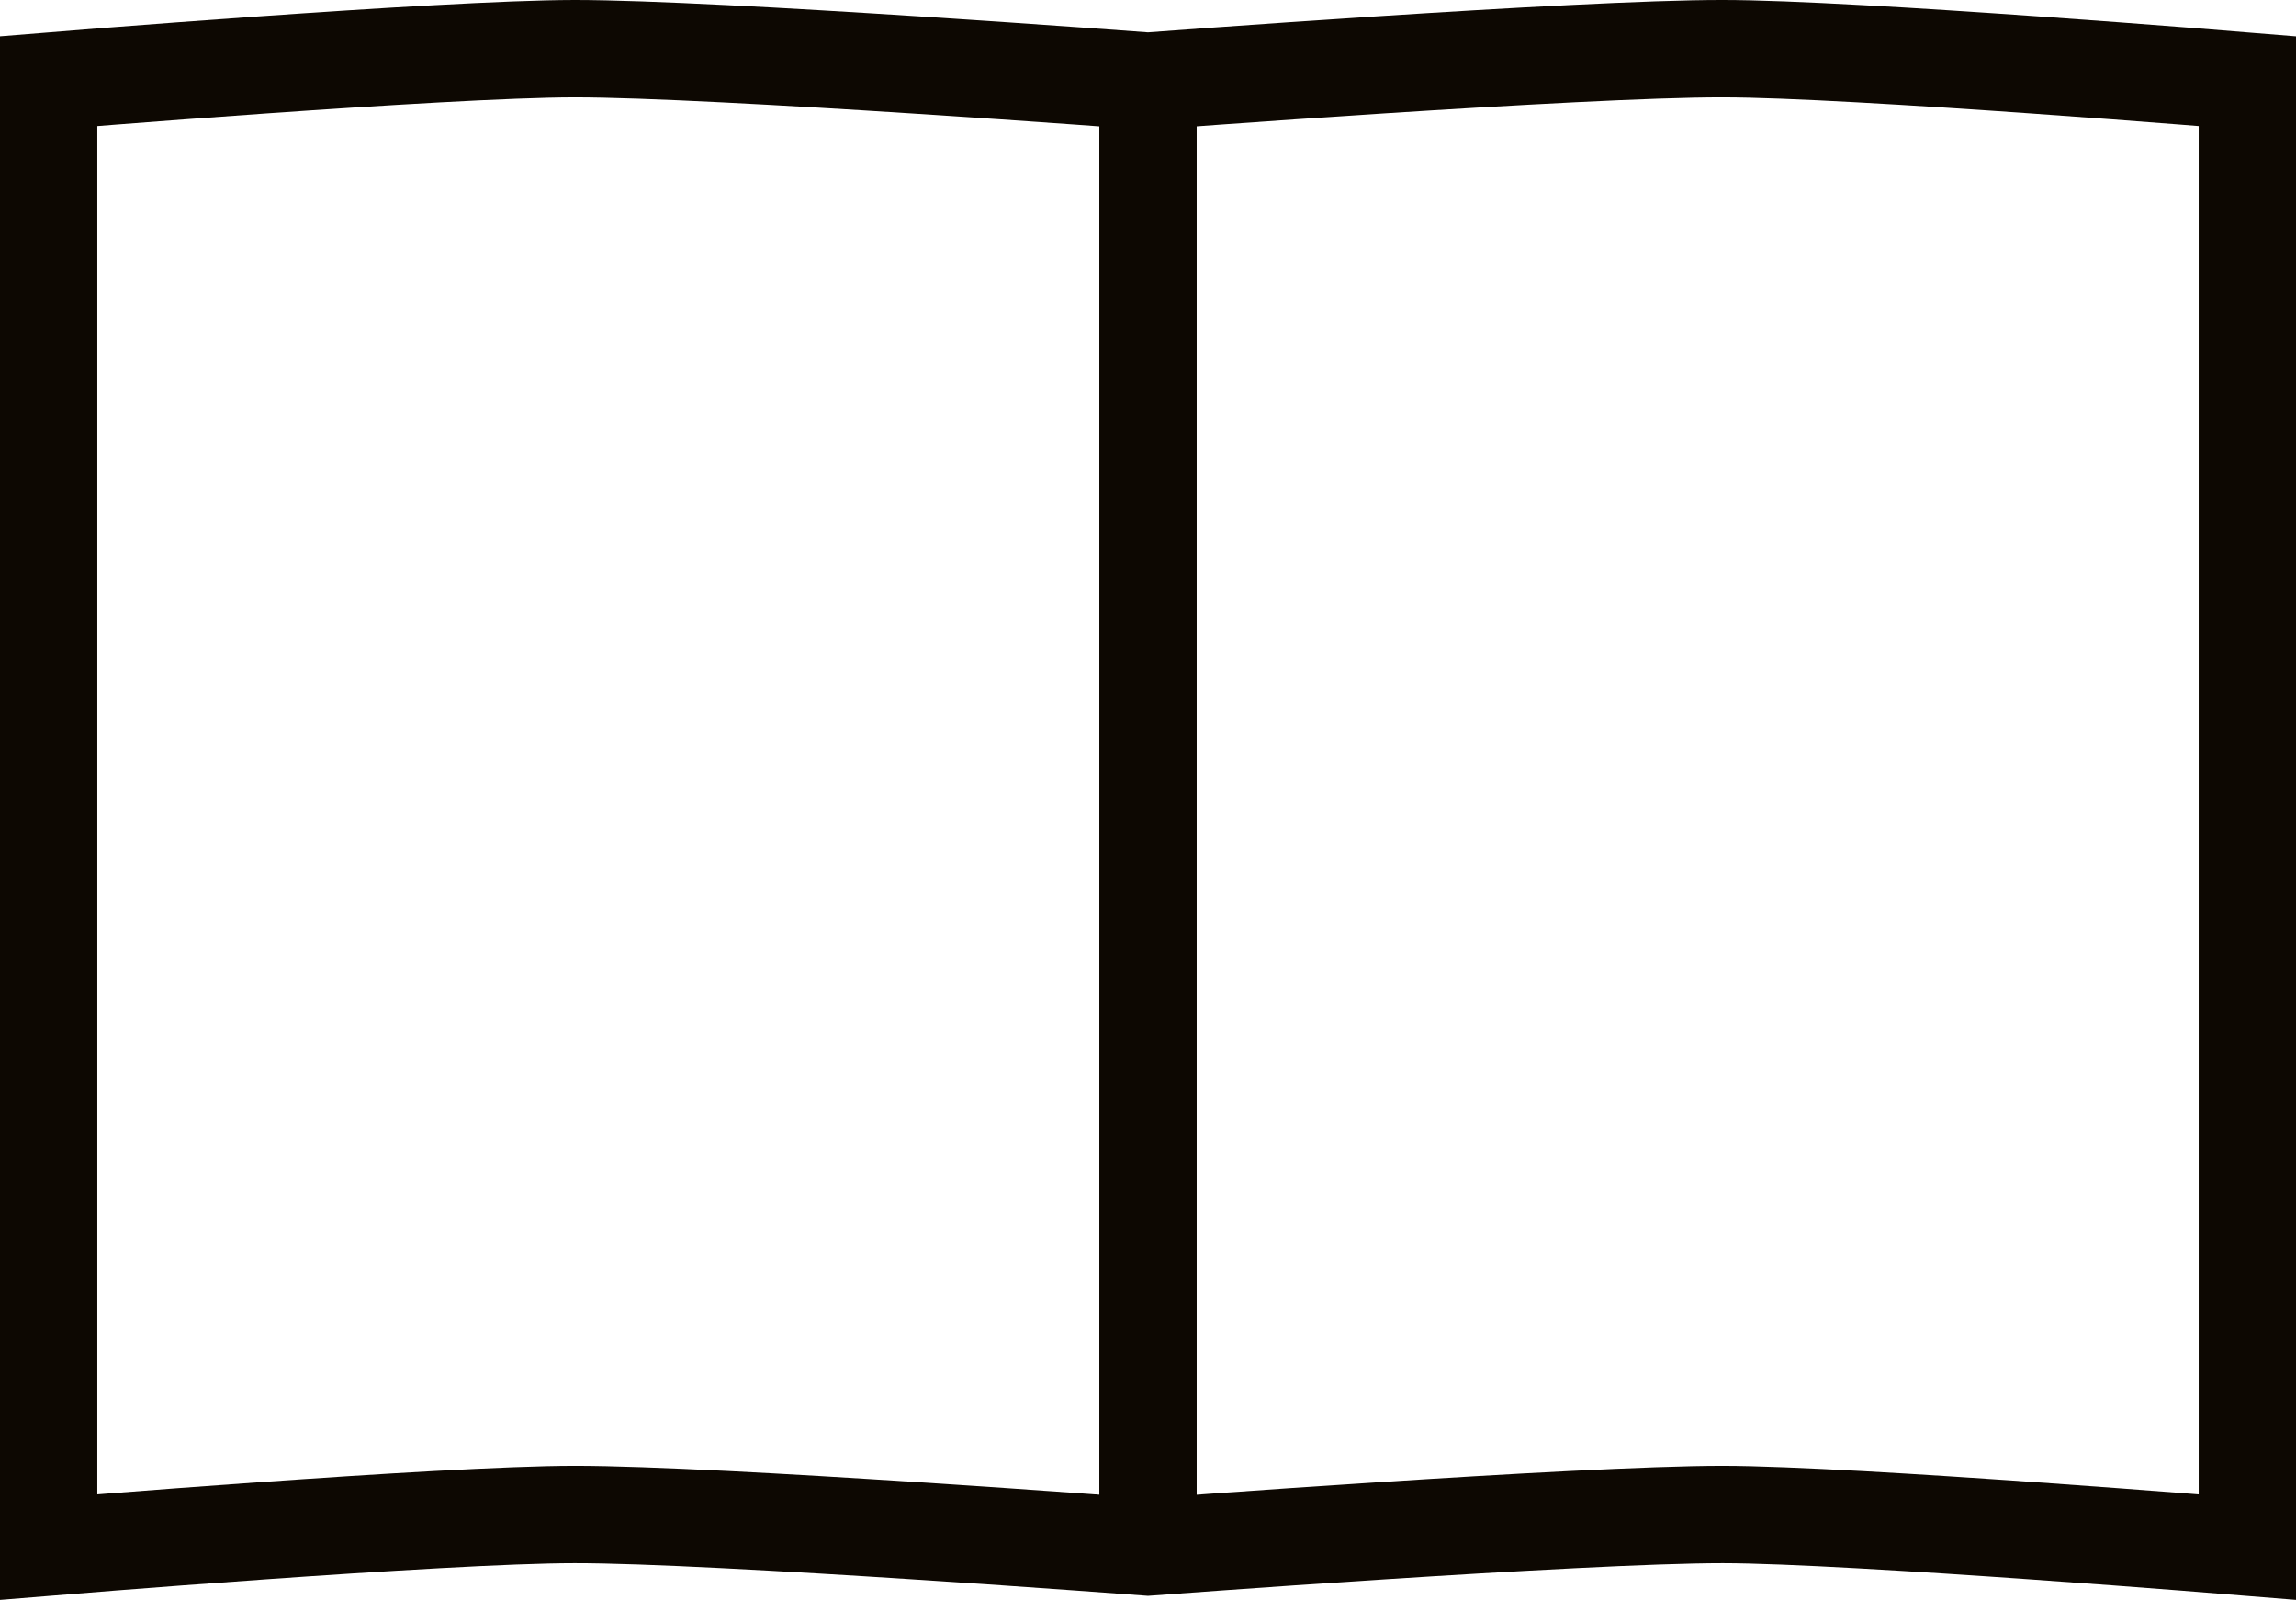
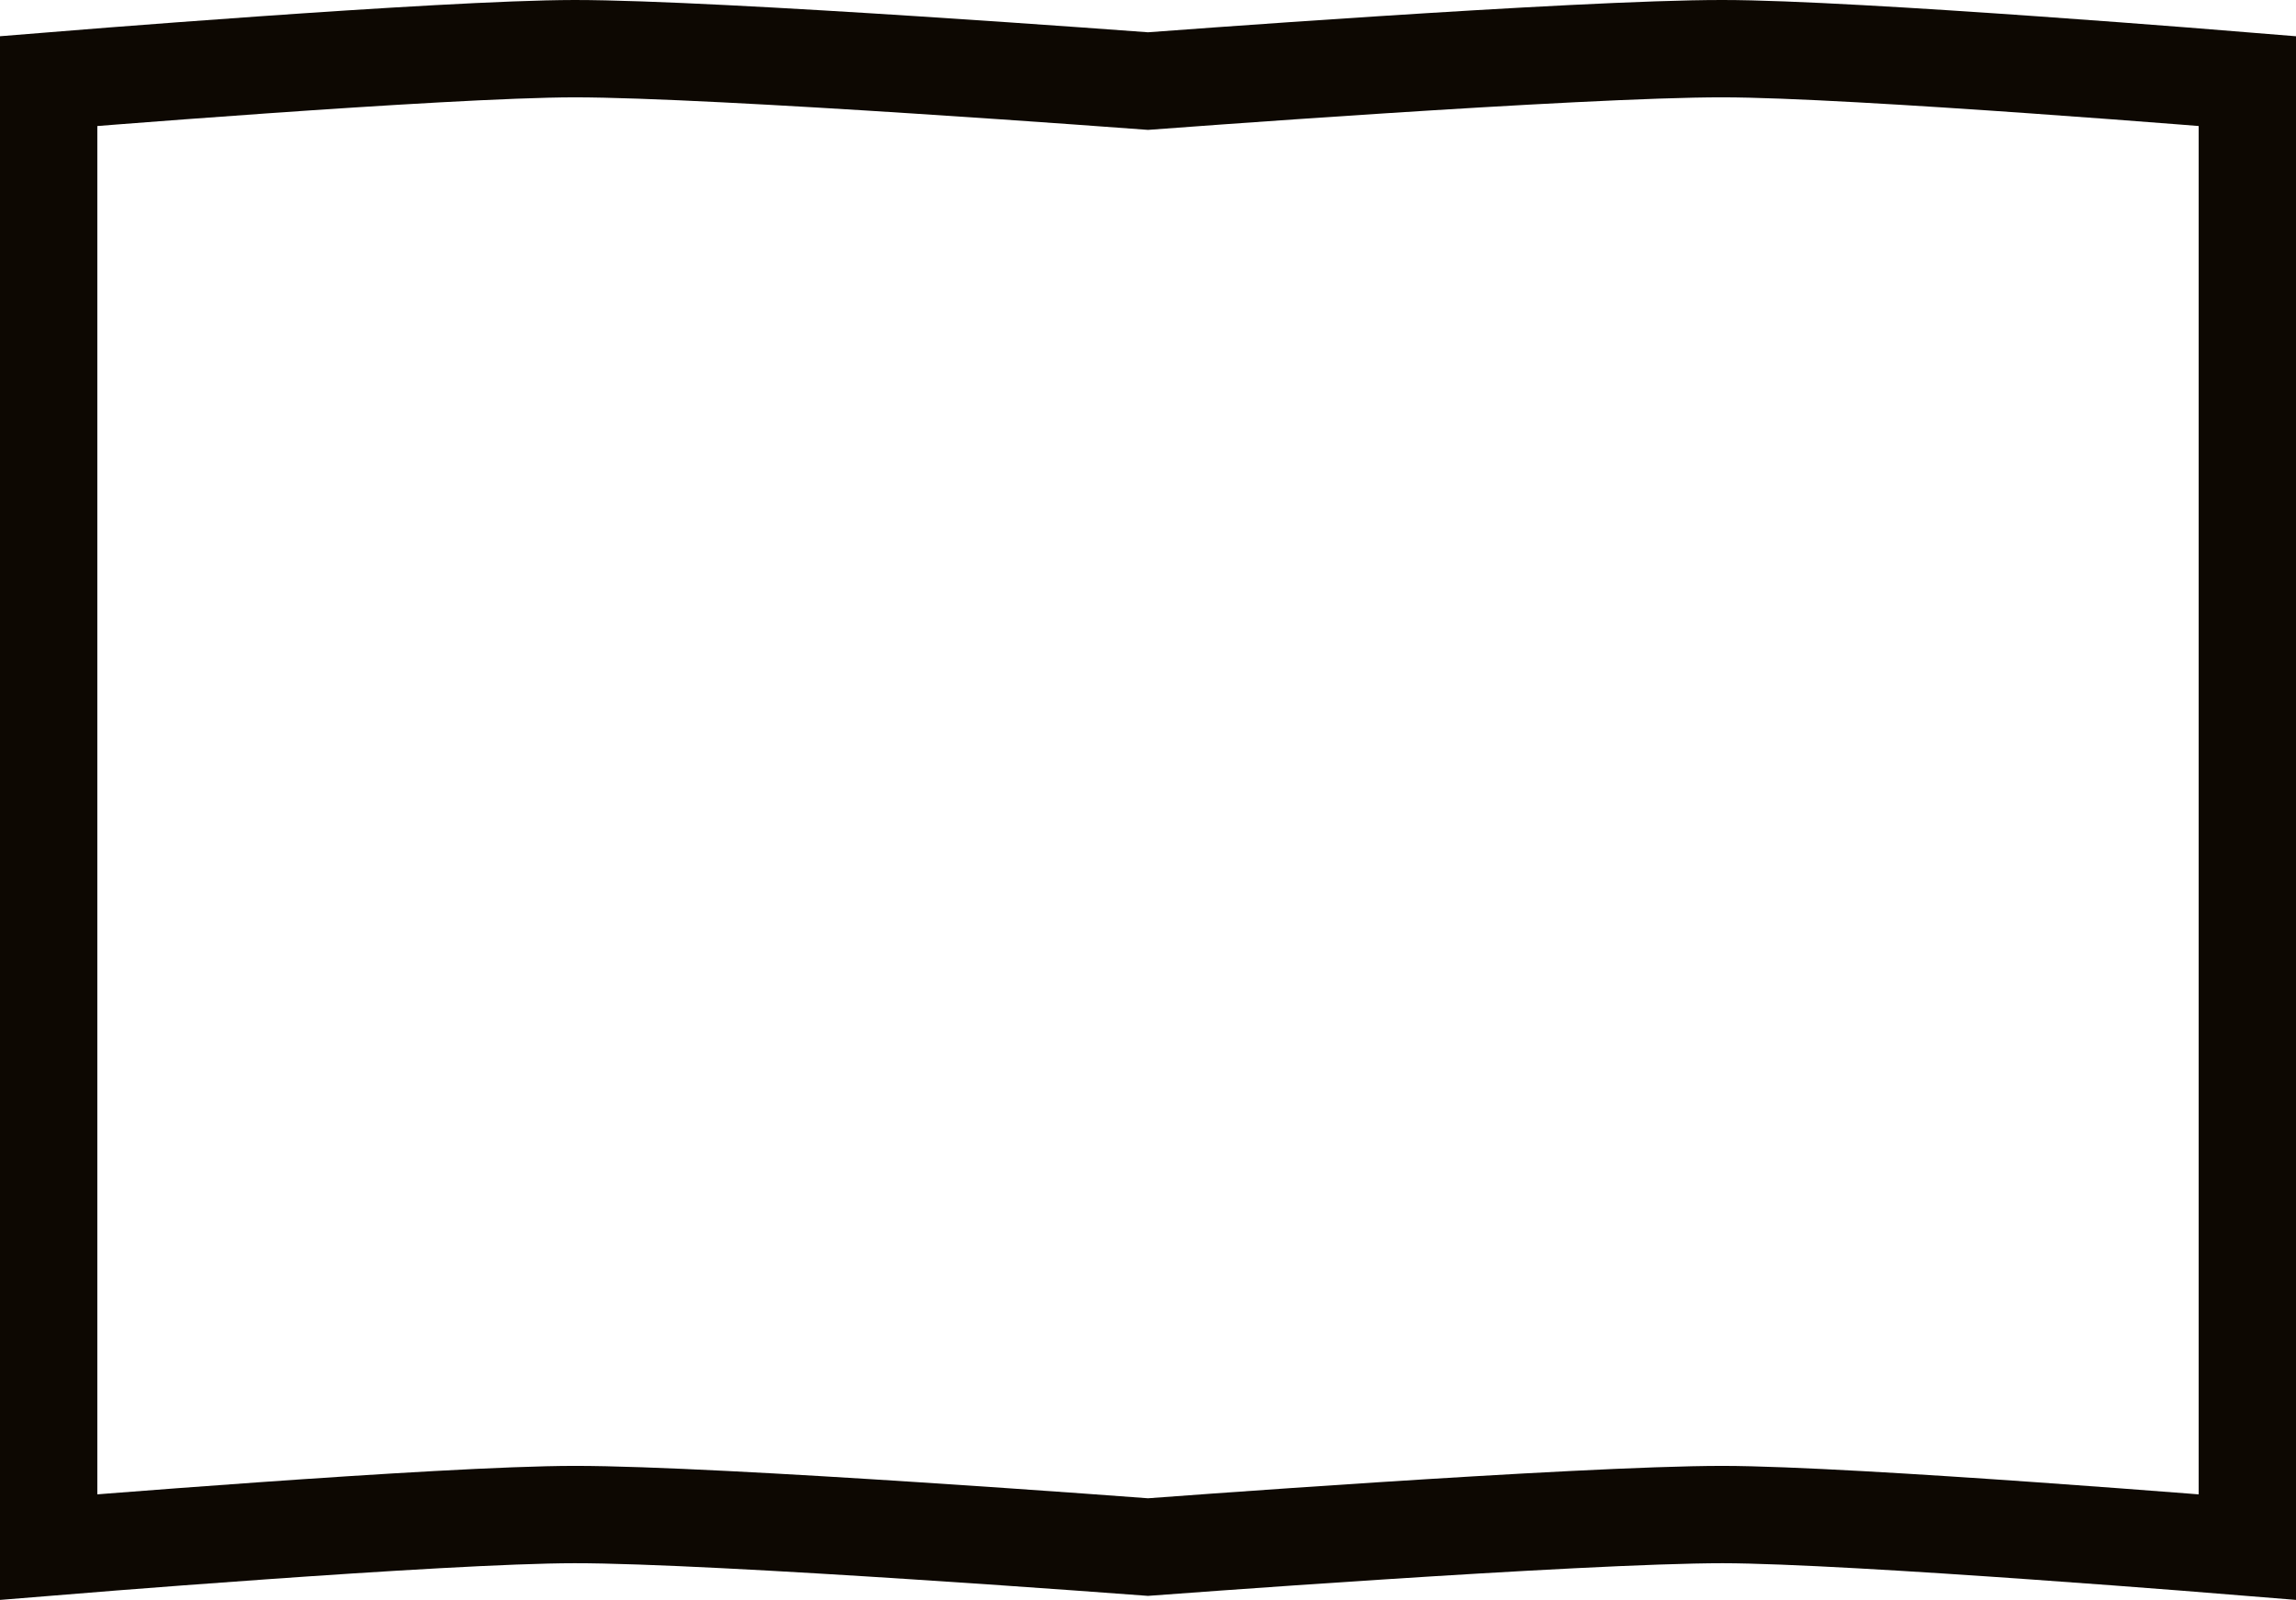
<svg xmlns="http://www.w3.org/2000/svg" viewBox="0 0 200.52 139.71">
  <defs>
    <style>.cls-1{fill:none;stroke:#0d0802;stroke-miterlimit:10;stroke-width:8.5px;}</style>
  </defs>
  <g id="Layer_2" data-name="Layer 2">
    <g id="icons">
      <path class="cls-1" d="M196.27,135.1s-34.36-2.82-45.81-2.84c-12.56,0-50.2,2.84-50.2,2.84s-37.56-2.85-50.08-2.84c-11.49,0-45.93,2.84-45.93,2.84V7.08S38.69,4.26,50.18,4.25c12.52,0,50.08,2.83,50.08,2.83s37.64-2.85,50.2-2.83c11.45,0,45.81,2.83,45.81,2.83Z" />
-       <line class="cls-1" x1="100.26" y1="135.1" x2="100.26" y2="7.08" />
    </g>
  </g>
</svg>